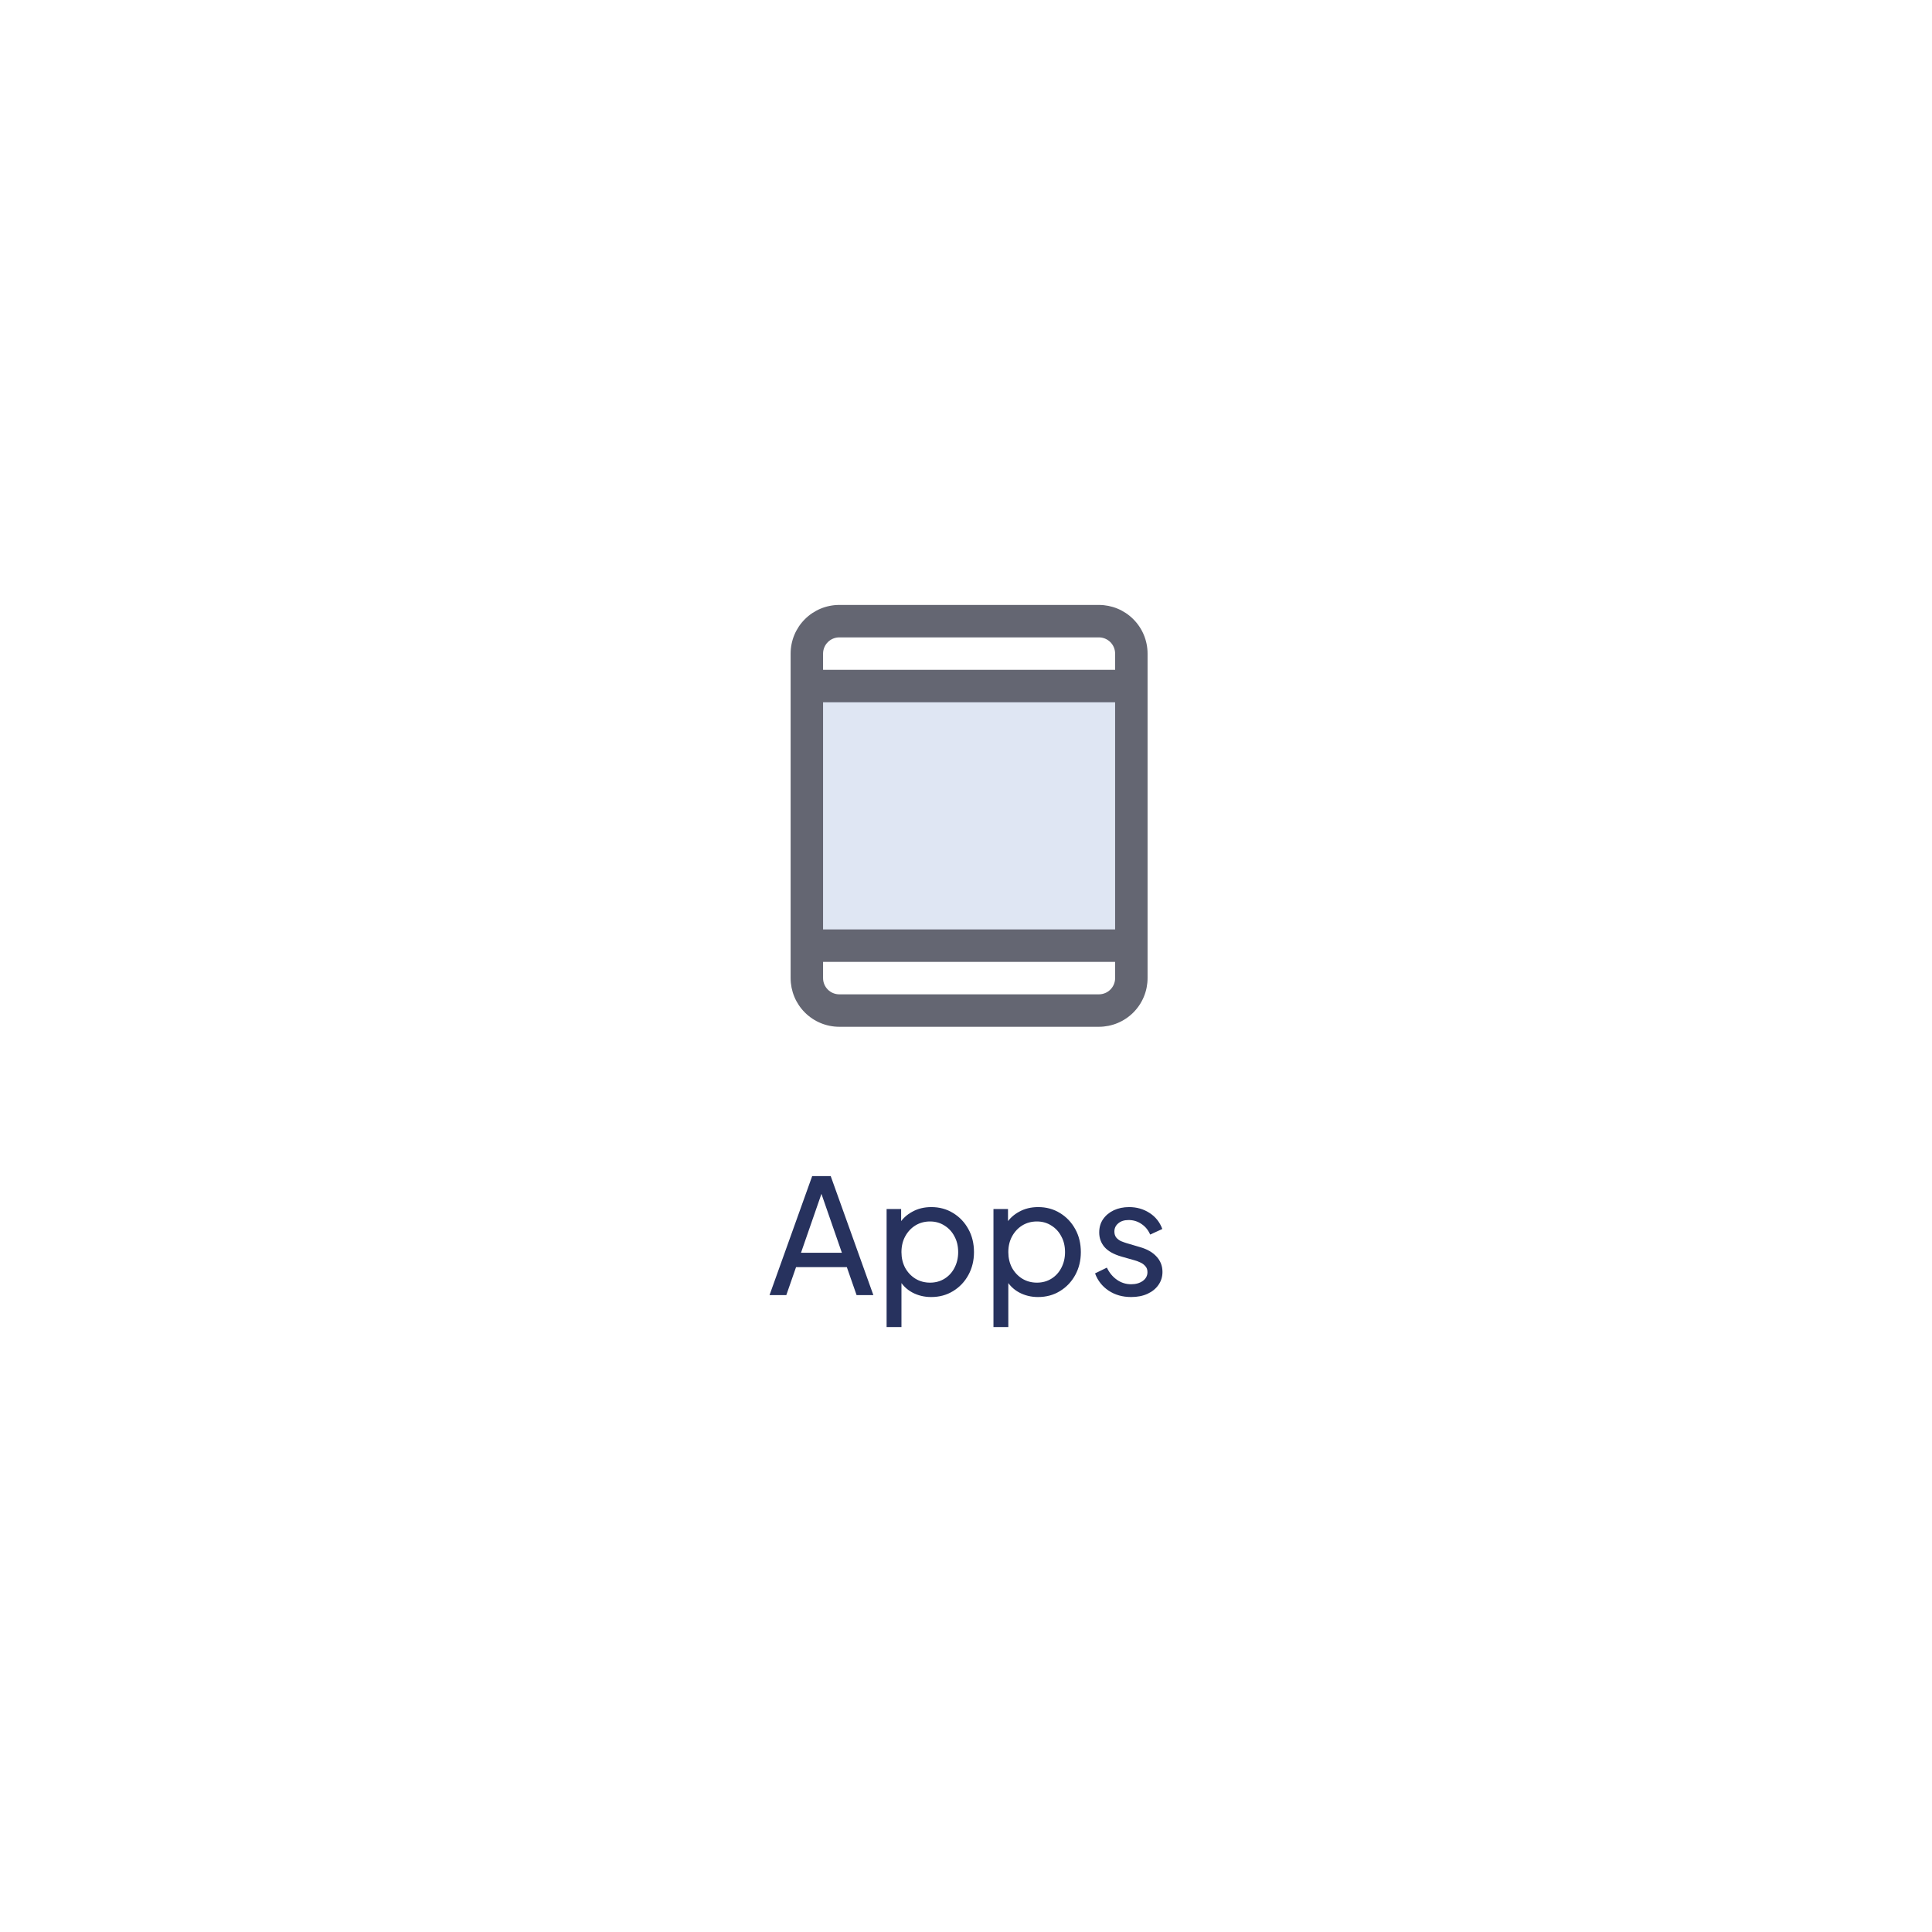
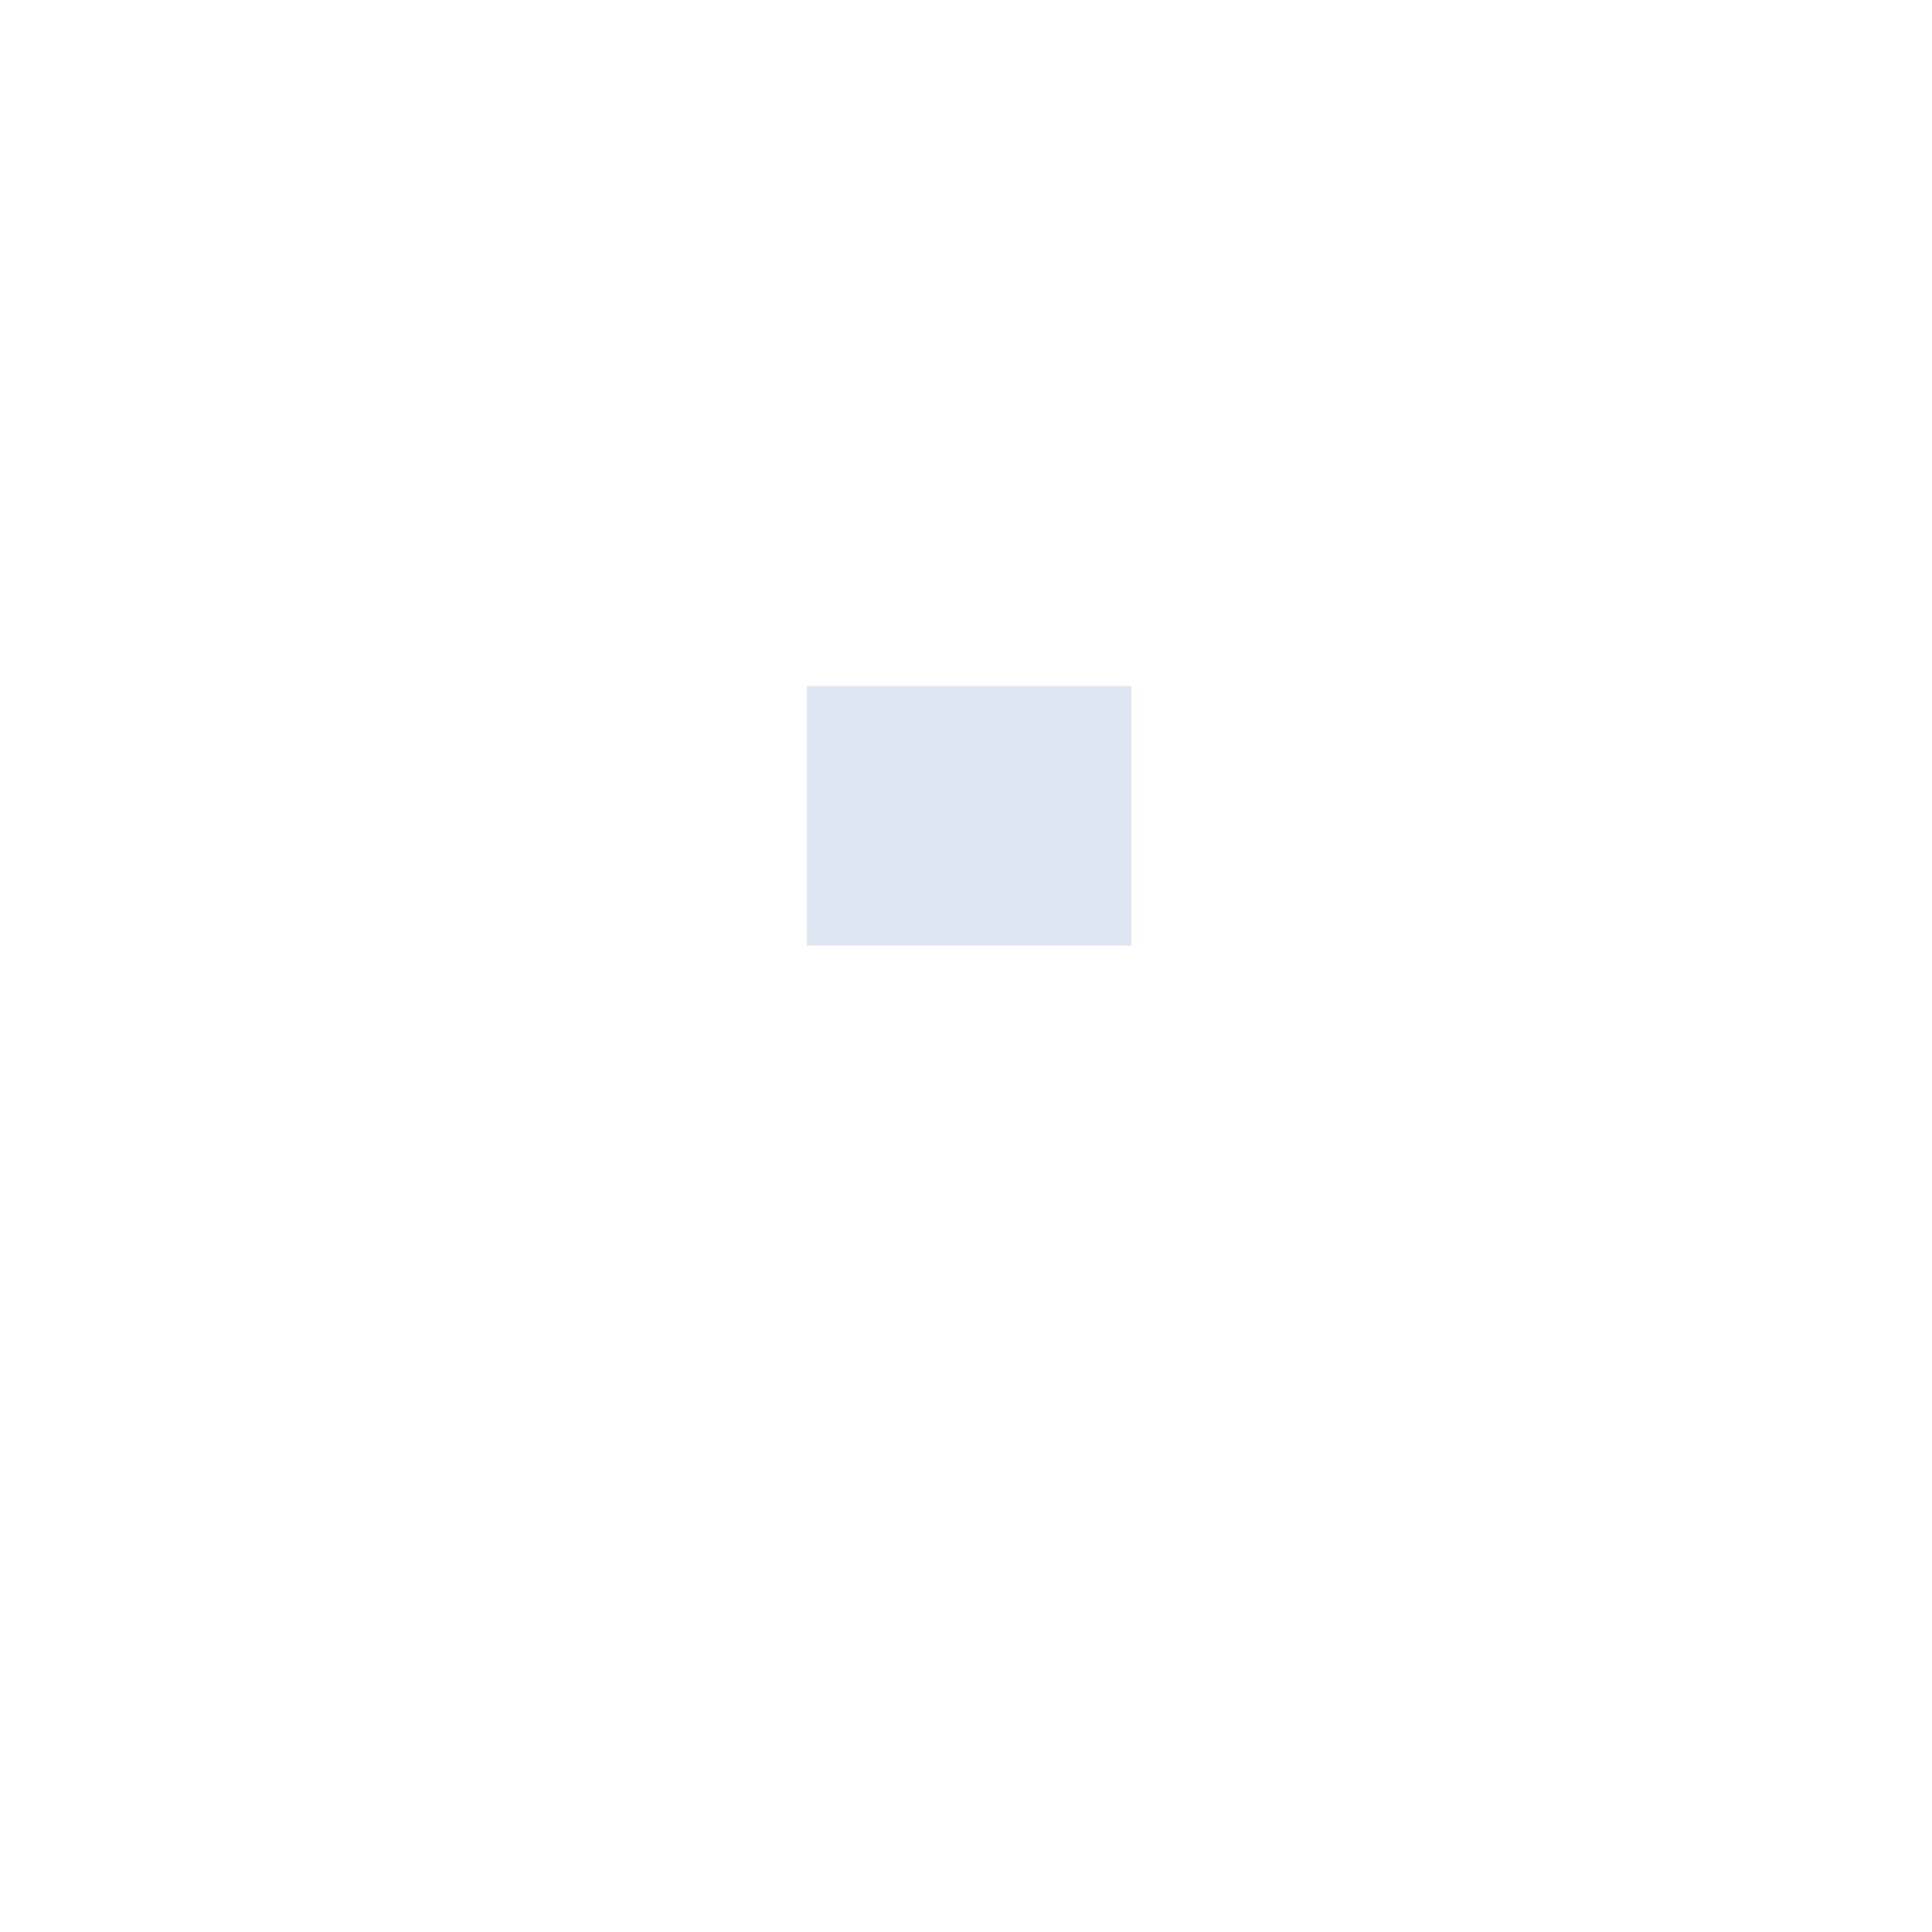
<svg xmlns="http://www.w3.org/2000/svg" viewBox="0 0 387 387" fill="#fff" style="background-color: #fff" xml:space="preserve">
  <g class="layer">
    <g id="svg_1">
      <path d="m226.62,137.425l0,52l-65,0l0,-52l65,0z" fill="#6086C4" id="svg_2" opacity="0.2" />
-       <path d="m220.12,121.175l-52,0c-2.586,0 -5.066,1.027 -6.894,2.856c-1.829,1.828 -2.856,4.308 -2.856,6.894l0,65c0,2.586 1.027,5.066 2.856,6.894c1.828,1.829 4.308,2.856 6.894,2.856l52,0c2.586,0 5.066,-1.027 6.894,-2.856c1.829,-1.828 2.856,-4.308 2.856,-6.894l0,-65c0,-2.586 -1.027,-5.066 -2.856,-6.894c-1.828,-1.829 -4.308,-2.856 -6.894,-2.856zm-55.25,19.5l58.5,0l0,45.5l-58.5,0l0,-45.5zm3.25,-13l52,0c0.862,0 1.689,0.342 2.298,0.952c0.61,0.609 0.952,1.436 0.952,2.298l0,3.25l-58.5,0l0,-3.25c0,-0.862 0.342,-1.689 0.952,-2.298c0.609,-0.61 1.436,-0.952 2.298,-0.952zm52,71.5l-52,0c-0.862,0 -1.689,-0.342 -2.298,-0.952c-0.61,-0.609 -0.952,-1.436 -0.952,-2.298l0,-3.25l58.5,0l0,3.25c0,0.862 -0.342,1.689 -0.952,2.298c-0.609,0.61 -1.436,0.952 -2.298,0.952z" fill="#646672" id="svg_3" />
-       <path d="m154.144,259.425l8.544,-23.84l3.712,0l8.544,23.84l-3.36,0l-1.952,-5.6l-10.176,0l-1.952,5.6l-3.36,0zm6.304,-8.48l8.192,0l-4.544,-13.088l0.896,0l-4.544,13.088zm17.148,14.88l0,-23.648l2.912,0l0,3.712l-0.384,-0.736c0.64,-1.024 1.515,-1.835 2.624,-2.432c1.109,-0.619 2.379,-0.928 3.808,-0.928c1.621,0 3.072,0.395 4.352,1.184c1.301,0.789 2.325,1.867 3.072,3.232c0.747,1.344 1.12,2.88 1.12,4.608c0,1.685 -0.373,3.211 -1.12,4.576c-0.747,1.365 -1.771,2.443 -3.072,3.232c-1.28,0.789 -2.741,1.184 -4.384,1.184c-1.387,0 -2.656,-0.309 -3.808,-0.928c-1.131,-0.619 -2.005,-1.493 -2.624,-2.624l0.48,-0.512l0,10.08l-2.976,0zm8.704,-8.896c1.088,0 2.059,-0.267 2.912,-0.8c0.853,-0.533 1.515,-1.259 1.984,-2.176c0.491,-0.939 0.736,-1.984 0.736,-3.136c0,-1.195 -0.245,-2.24 -0.736,-3.136c-0.469,-0.917 -1.131,-1.643 -1.984,-2.176c-0.853,-0.555 -1.824,-0.832 -2.912,-0.832c-1.088,0 -2.069,0.267 -2.944,0.8c-0.853,0.533 -1.536,1.269 -2.048,2.208c-0.491,0.917 -0.736,1.963 -0.736,3.136c0,1.152 0.245,2.197 0.736,3.136c0.512,0.917 1.195,1.643 2.048,2.176c0.875,0.533 1.856,0.8 2.944,0.8zm12.702,8.896l0,-23.648l2.912,0l0,3.712l-0.384,-0.736c0.64,-1.024 1.515,-1.835 2.624,-2.432c1.109,-0.619 2.379,-0.928 3.808,-0.928c1.621,0 3.072,0.395 4.352,1.184c1.301,0.789 2.325,1.867 3.072,3.232c0.747,1.344 1.12,2.88 1.12,4.608c0,1.685 -0.373,3.211 -1.12,4.576c-0.747,1.365 -1.771,2.443 -3.072,3.232c-1.28,0.789 -2.741,1.184 -4.384,1.184c-1.387,0 -2.656,-0.309 -3.808,-0.928c-1.131,-0.619 -2.005,-1.493 -2.624,-2.624l0.48,-0.512l0,10.08l-2.976,0zm8.704,-8.896c1.088,0 2.059,-0.267 2.912,-0.8c0.853,-0.533 1.515,-1.259 1.984,-2.176c0.491,-0.939 0.736,-1.984 0.736,-3.136c0,-1.195 -0.245,-2.24 -0.736,-3.136c-0.469,-0.917 -1.131,-1.643 -1.984,-2.176c-0.853,-0.555 -1.824,-0.832 -2.912,-0.832c-1.088,0 -2.069,0.267 -2.944,0.8c-0.853,0.533 -1.536,1.269 -2.048,2.208c-0.491,0.917 -0.736,1.963 -0.736,3.136c0,1.152 0.245,2.197 0.736,3.136c0.512,0.917 1.195,1.643 2.048,2.176c0.875,0.533 1.856,0.8 2.944,0.8zm18.878,2.88c-1.728,0 -3.232,-0.427 -4.512,-1.28c-1.28,-0.853 -2.186,-2.005 -2.72,-3.456l2.368,-1.152c0.491,1.024 1.163,1.835 2.016,2.432c0.854,0.597 1.803,0.896 2.848,0.896c0.939,0 1.718,-0.224 2.336,-0.672c0.619,-0.448 0.928,-1.035 0.928,-1.76c0,-0.512 -0.149,-0.917 -0.448,-1.216c-0.277,-0.32 -0.618,-0.565 -1.024,-0.736c-0.405,-0.192 -0.778,-0.331 -1.12,-0.416l-2.592,-0.736c-1.557,-0.448 -2.698,-1.088 -3.424,-1.92c-0.704,-0.832 -1.056,-1.803 -1.056,-2.912c0,-1.024 0.256,-1.909 0.768,-2.656c0.534,-0.768 1.248,-1.365 2.144,-1.792c0.918,-0.427 1.942,-0.64 3.072,-0.64c1.515,0 2.87,0.384 4.064,1.152c1.216,0.768 2.08,1.845 2.592,3.232l-2.432,1.12c-0.384,-0.896 -0.96,-1.6 -1.728,-2.112c-0.768,-0.533 -1.632,-0.8 -2.592,-0.8c-0.874,0 -1.568,0.224 -2.08,0.672c-0.512,0.427 -0.768,0.971 -0.768,1.632c0,0.491 0.128,0.896 0.384,1.216c0.256,0.299 0.566,0.533 0.928,0.704c0.363,0.149 0.715,0.277 1.056,0.384l2.816,0.832c1.408,0.405 2.496,1.035 3.264,1.888c0.79,0.853 1.184,1.877 1.184,3.072c0,0.96 -0.266,1.824 -0.8,2.592c-0.533,0.768 -1.269,1.365 -2.208,1.792c-0.938,0.427 -2.026,0.64 -3.264,0.64z" fill="#27325E" id="svg_4" />
    </g>
  </g>
</svg>